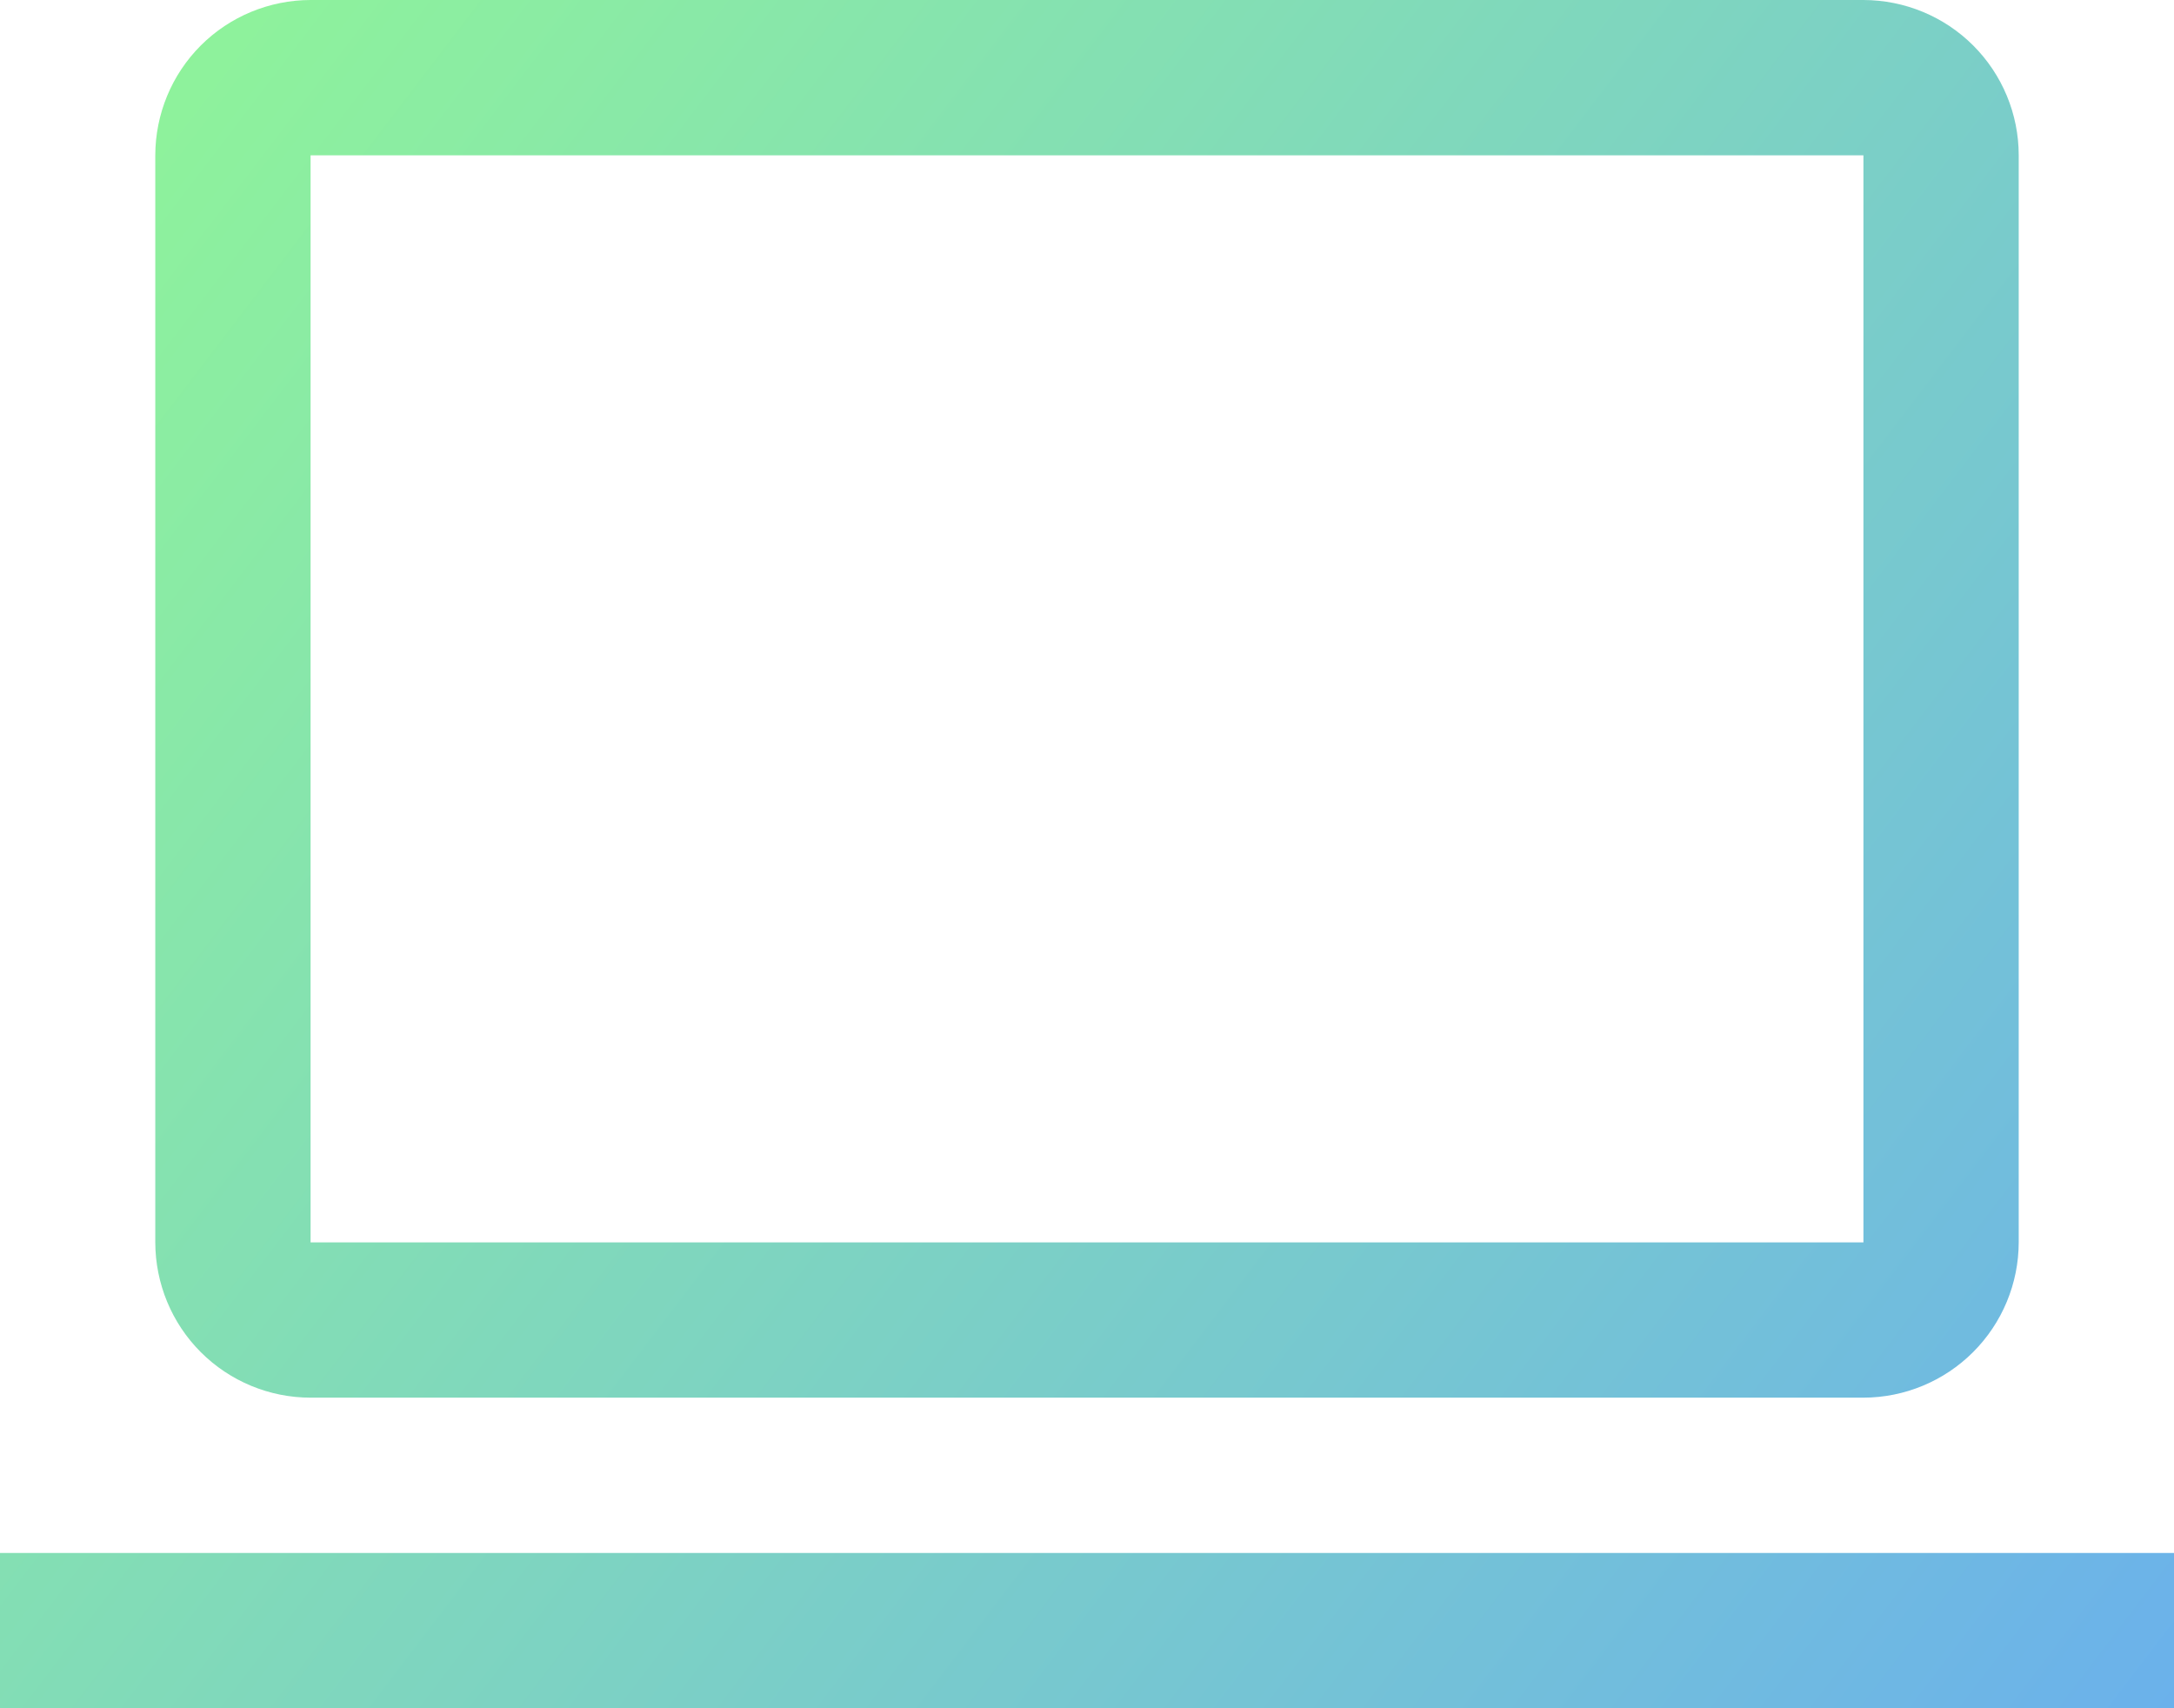
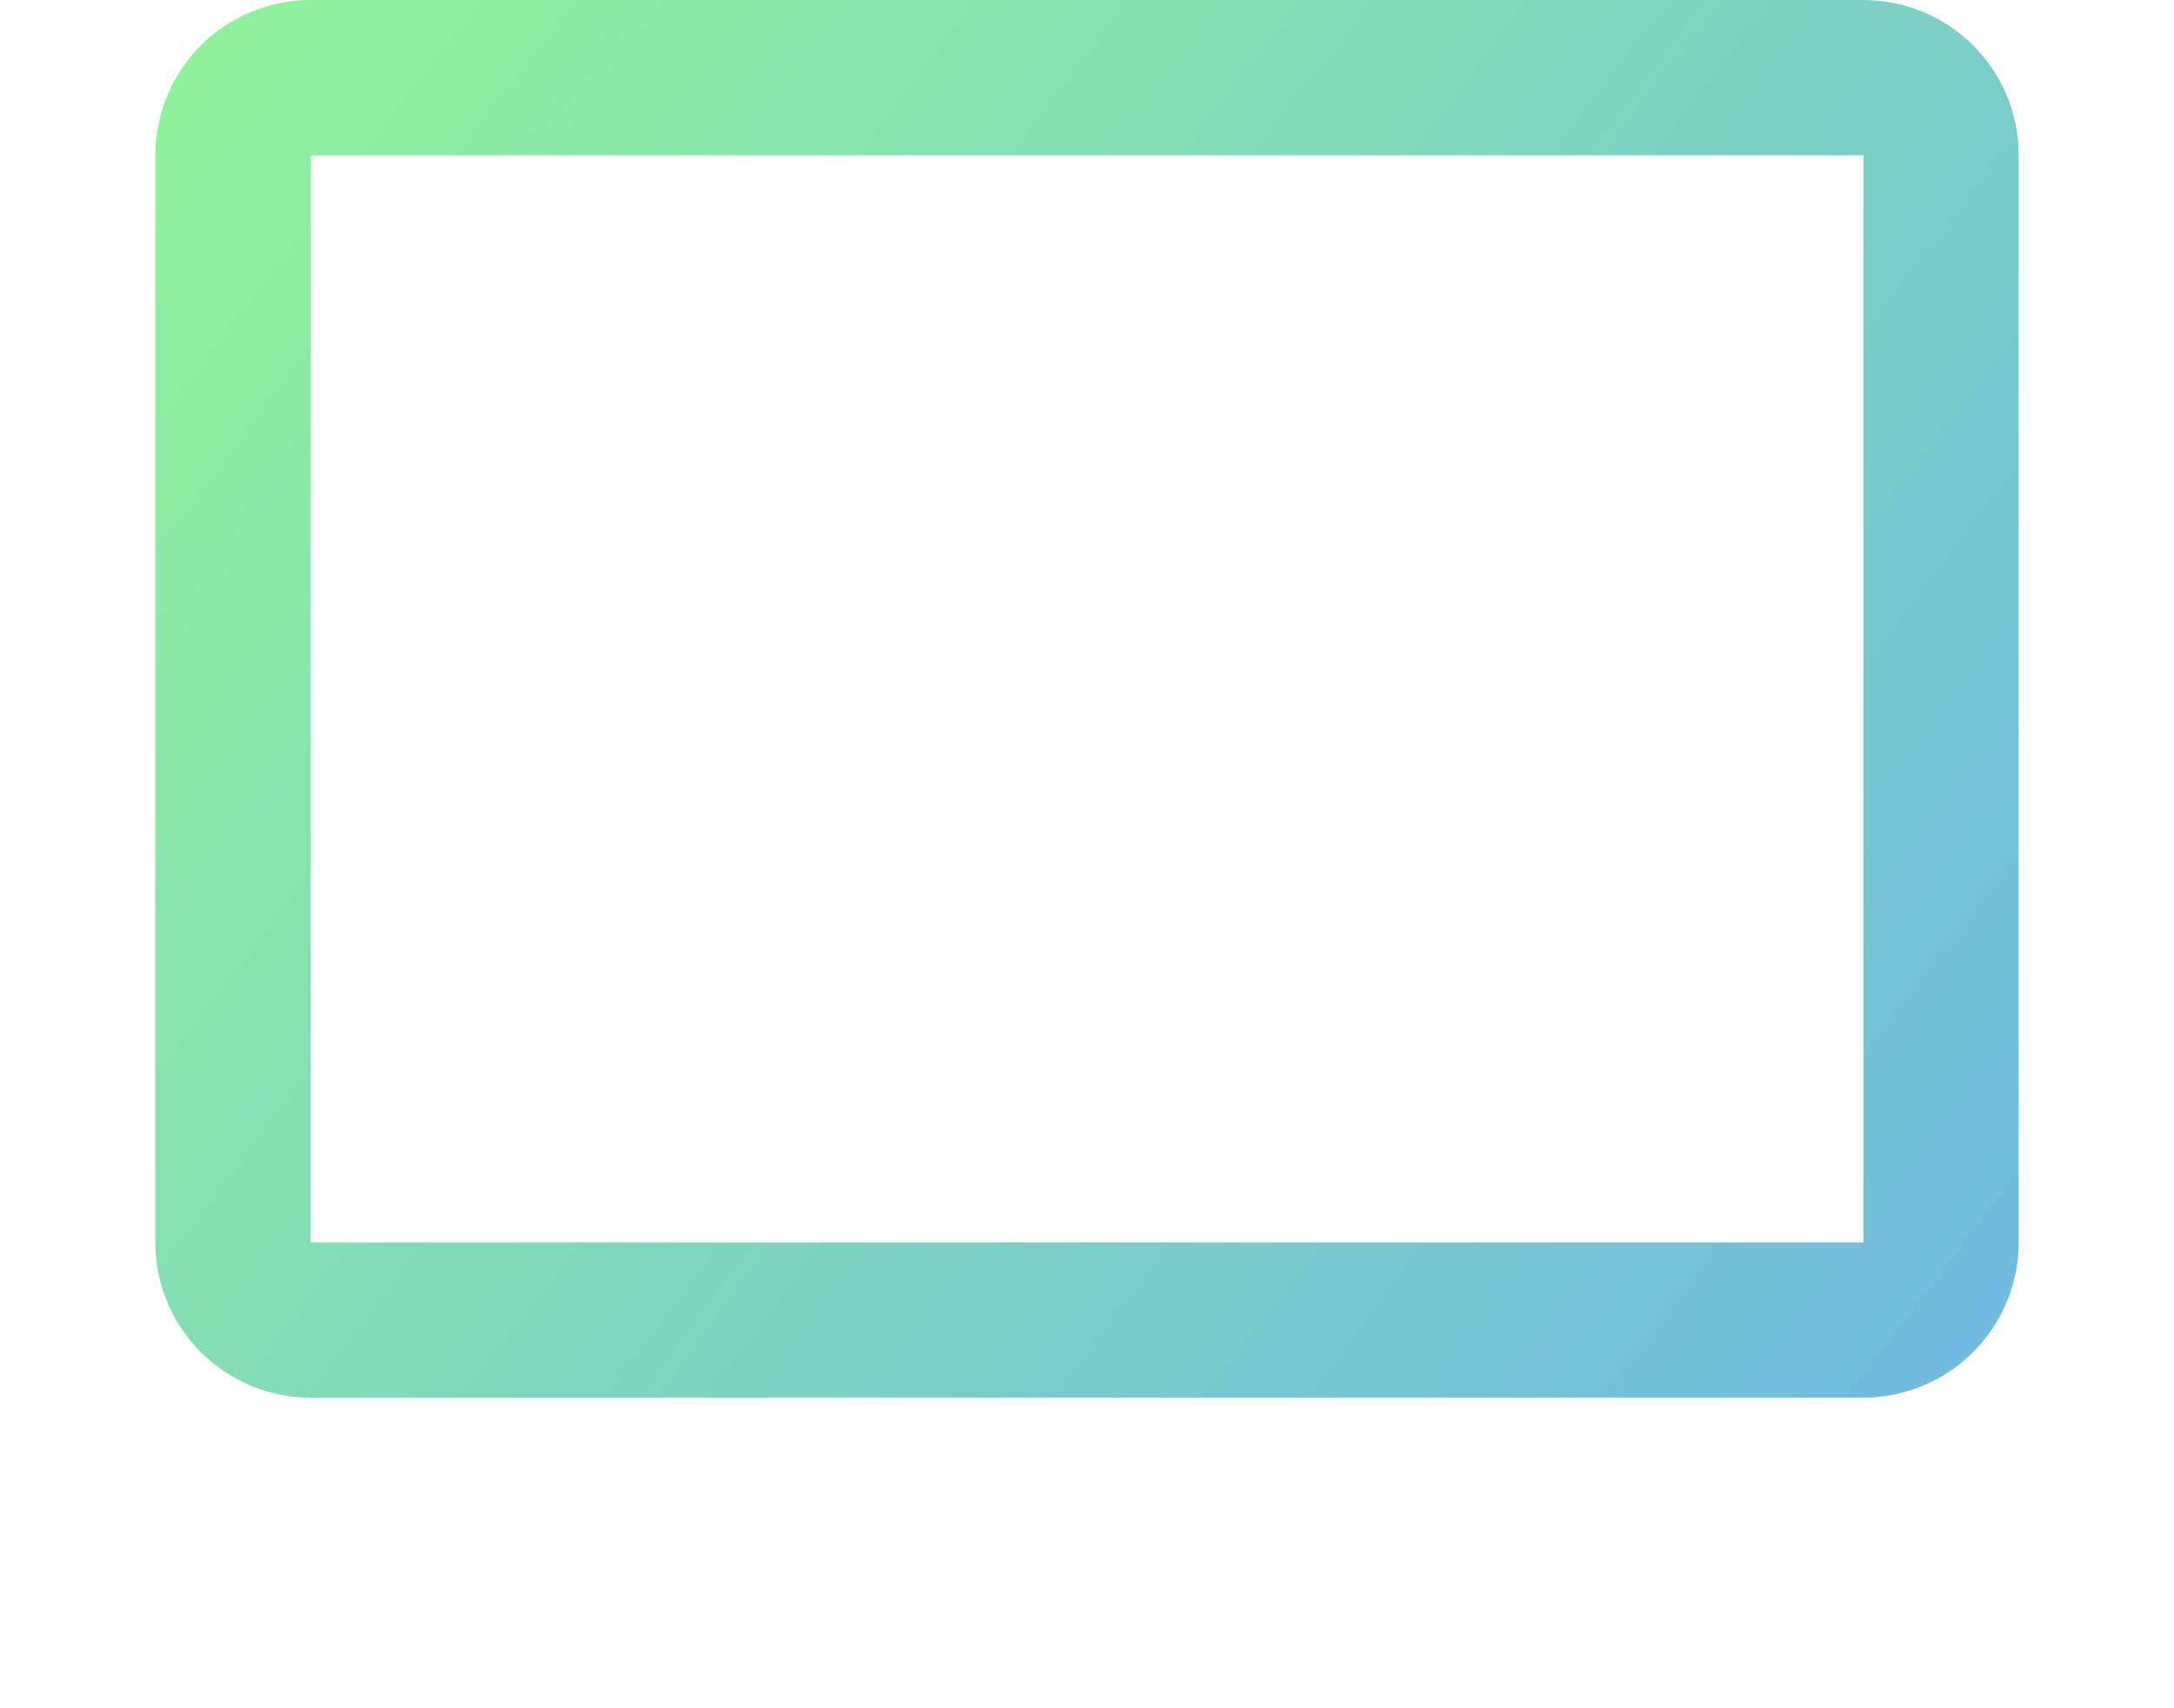
<svg xmlns="http://www.w3.org/2000/svg" width="28" height="22" viewBox="0 0 28 22" fill="none">
-   <path d="M24 18H4C3.47 18 2.961 17.789 2.586 17.414C2.211 17.039 2.001 16.53 2 16V2C2.001 1.47 2.211 0.961 2.586 0.586C2.961 0.211 3.47 0.001 4 0H24C24.53 0.001 25.039 0.211 25.414 0.586C25.789 0.961 26 1.47 26 2V16C25.999 16.53 25.788 17.038 25.413 17.413C25.038 17.788 24.53 17.999 24 18ZM4 2V16H24V2H4ZM0 20H28V22H0V20Z" fill="url(#paint0_linear_7_321)" />
+   <path d="M24 18H4C3.47 18 2.961 17.789 2.586 17.414C2.211 17.039 2.001 16.53 2 16V2C2.001 1.47 2.211 0.961 2.586 0.586C2.961 0.211 3.47 0.001 4 0H24C24.53 0.001 25.039 0.211 25.414 0.586C25.789 0.961 26 1.47 26 2V16C25.999 16.53 25.788 17.038 25.413 17.413C25.038 17.788 24.53 17.999 24 18ZM4 2V16H24V2H4ZM0 20H28H0V20Z" fill="url(#paint0_linear_7_321)" />
  <defs>
    <linearGradient id="paint0_linear_7_321" x1="-5" y1="-0.005" x2="33" y2="28.995" gradientUnits="userSpaceOnUse">
      <stop stop-color="#95FF8C" />
      <stop offset="1" stop-color="#62A1FF" />
    </linearGradient>
  </defs>
</svg>